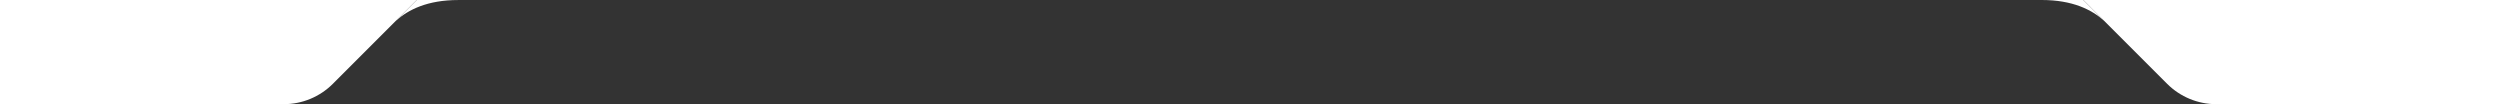
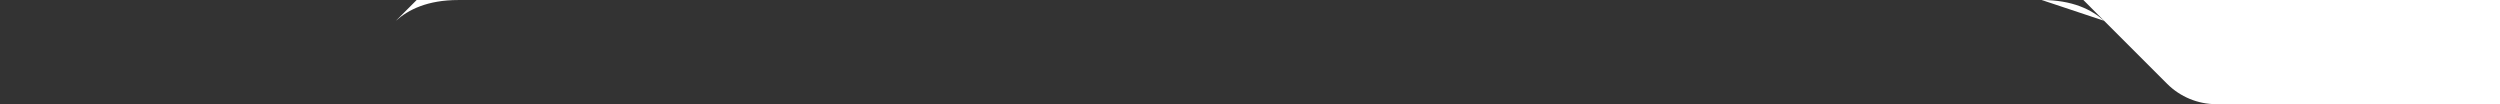
<svg xmlns="http://www.w3.org/2000/svg" width="1440" height="60" viewBox="0 0 1440 60" fill="none">
  <rect x="0" y="0" width="1440" height="60" fill="#333333" stroke="none" />
-   <path d="M191.716 48.284C184.214 55.786 174.04 60 163.431 60H0V0H240L191.716 48.284Z" fill="white" />
  <path d="M1276.57 60C1265.96 60 1255.79 55.786 1248.28 48.284L1200 0H1440V60H1276.57Z" fill="white" />
  <path d="M227.999 12C235.183 5.568 246.173 0.014 263.984 0.014H239.984L227.999 12Z" fill="white" />
-   <path d="M1211.99 11.986C1204.8 5.554 1193.81 8.96454e-05 1176 8.96454e-05H1200L1211.99 11.986Z" fill="white" />
+   <path d="M1211.99 11.986C1204.8 5.554 1193.81 8.96454e-05 1176 8.96454e-05L1211.99 11.986Z" fill="white" />
</svg>